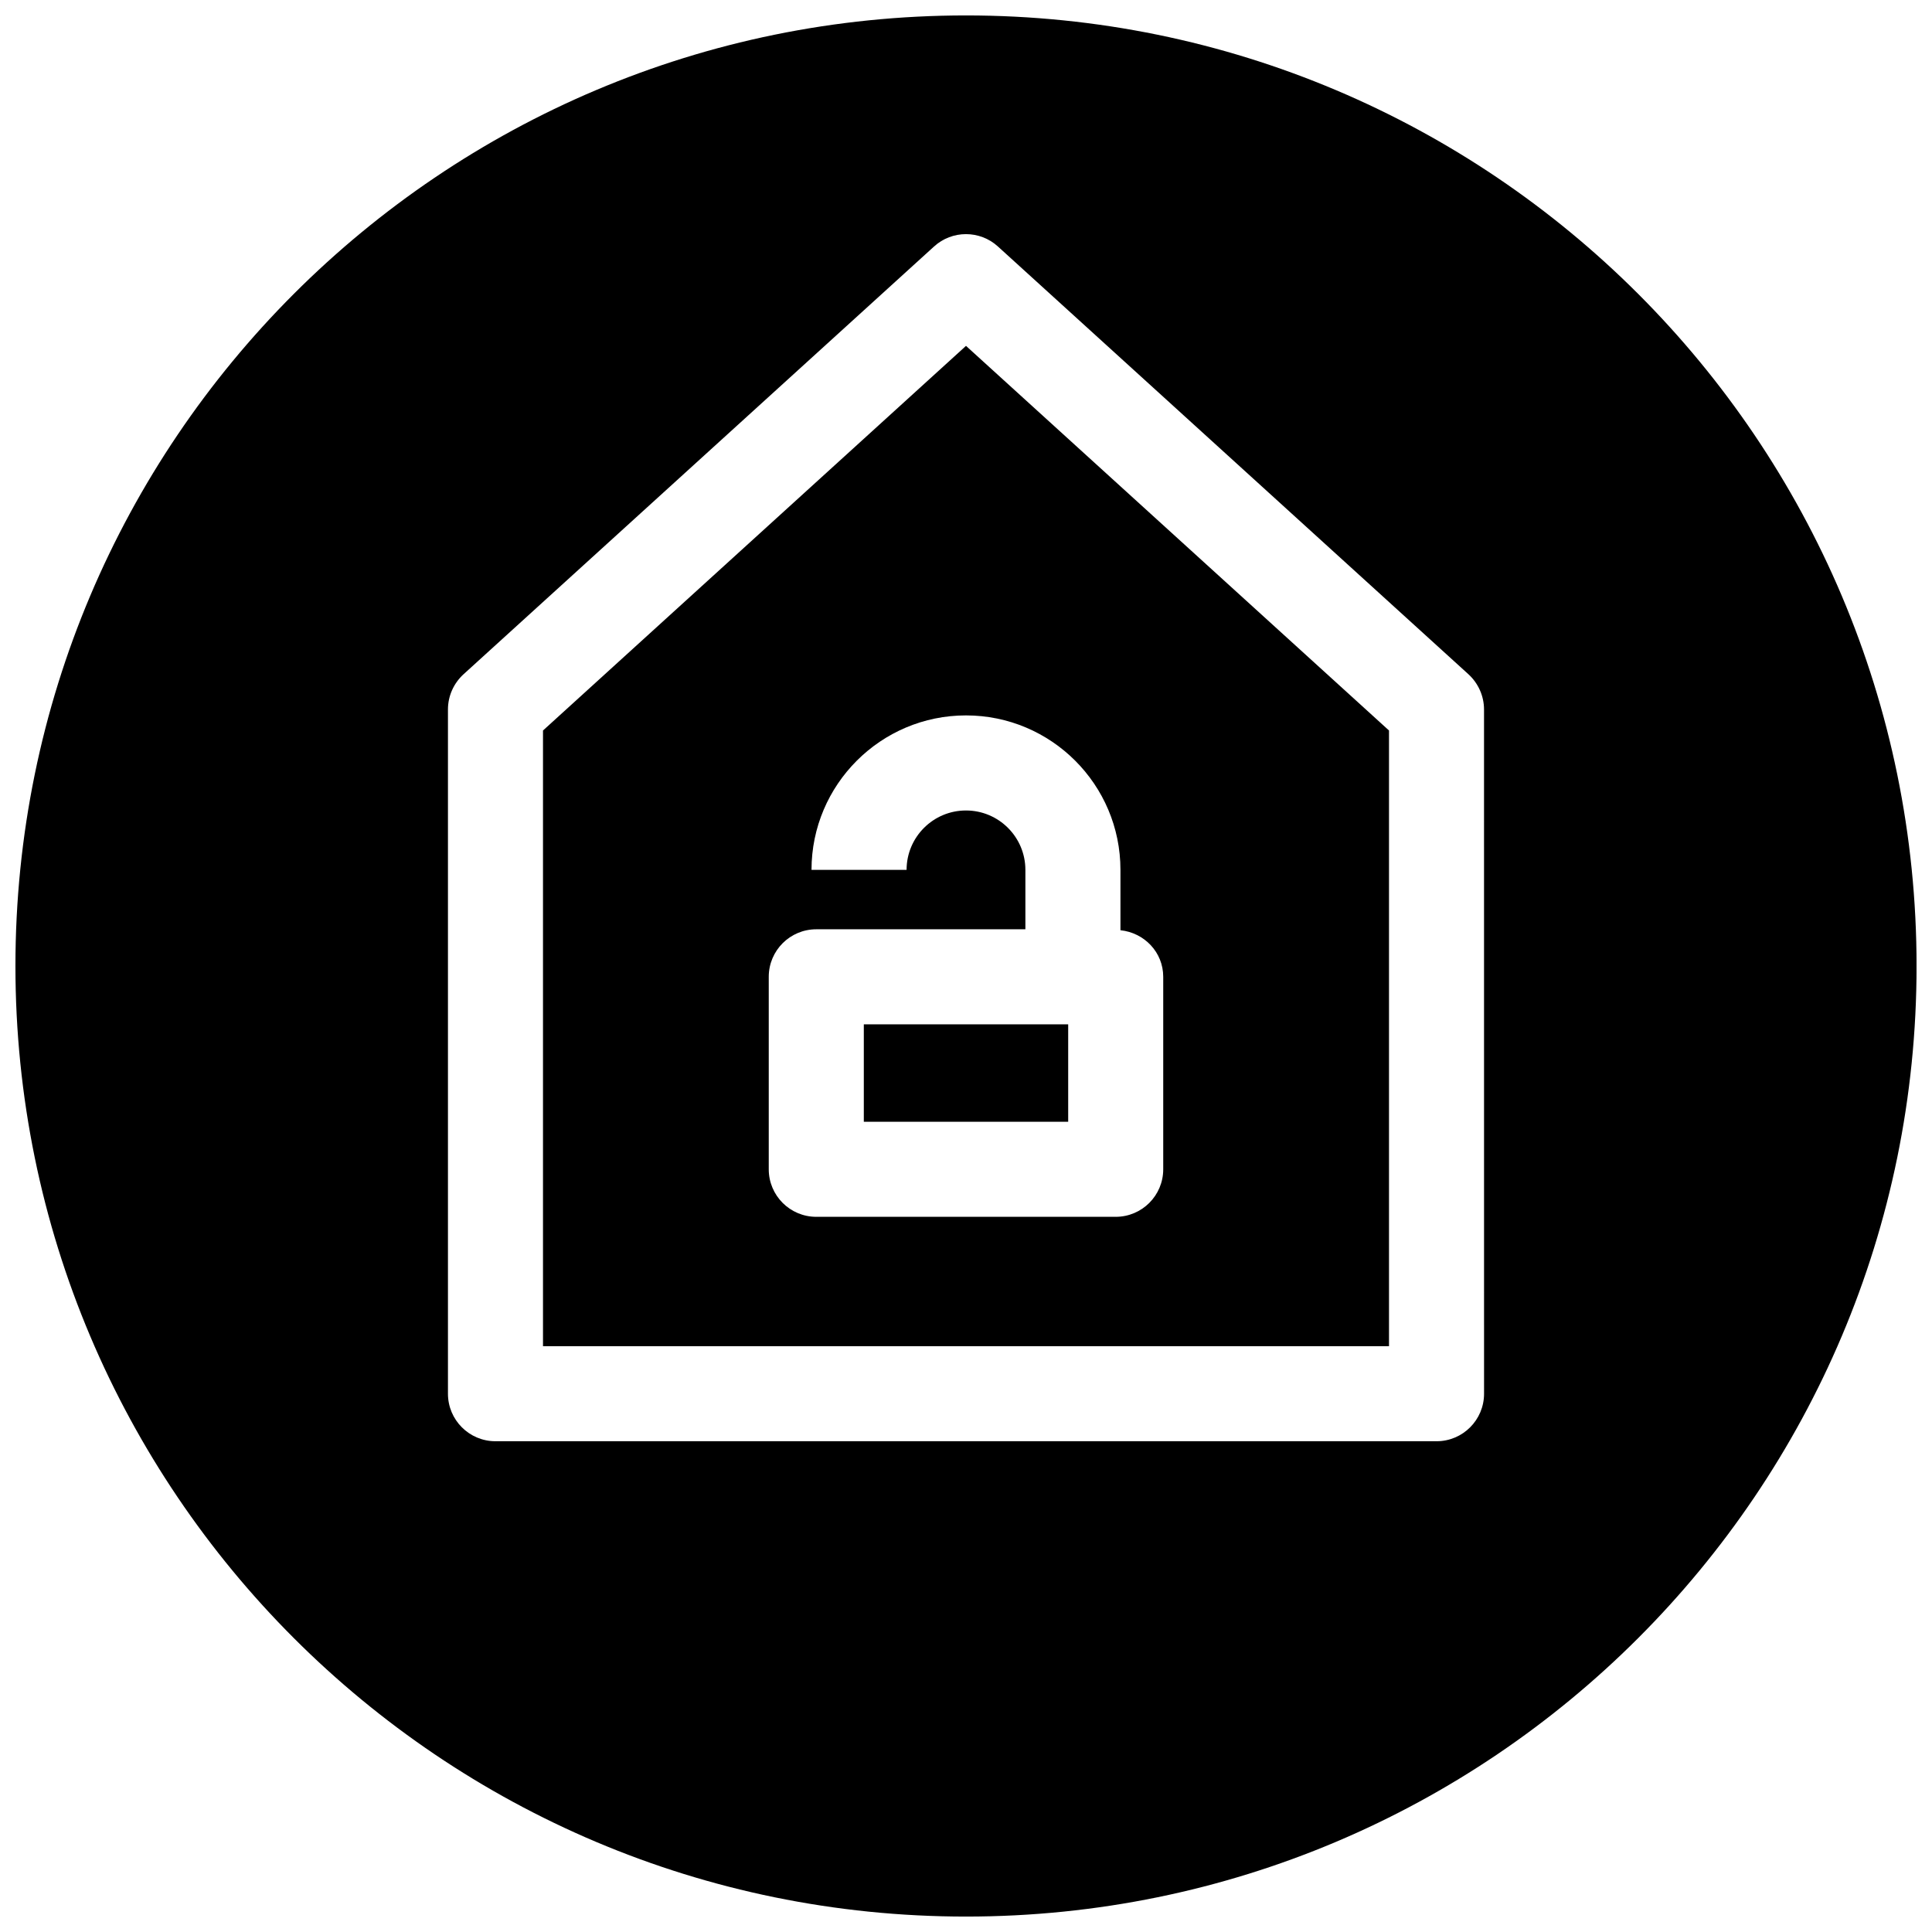
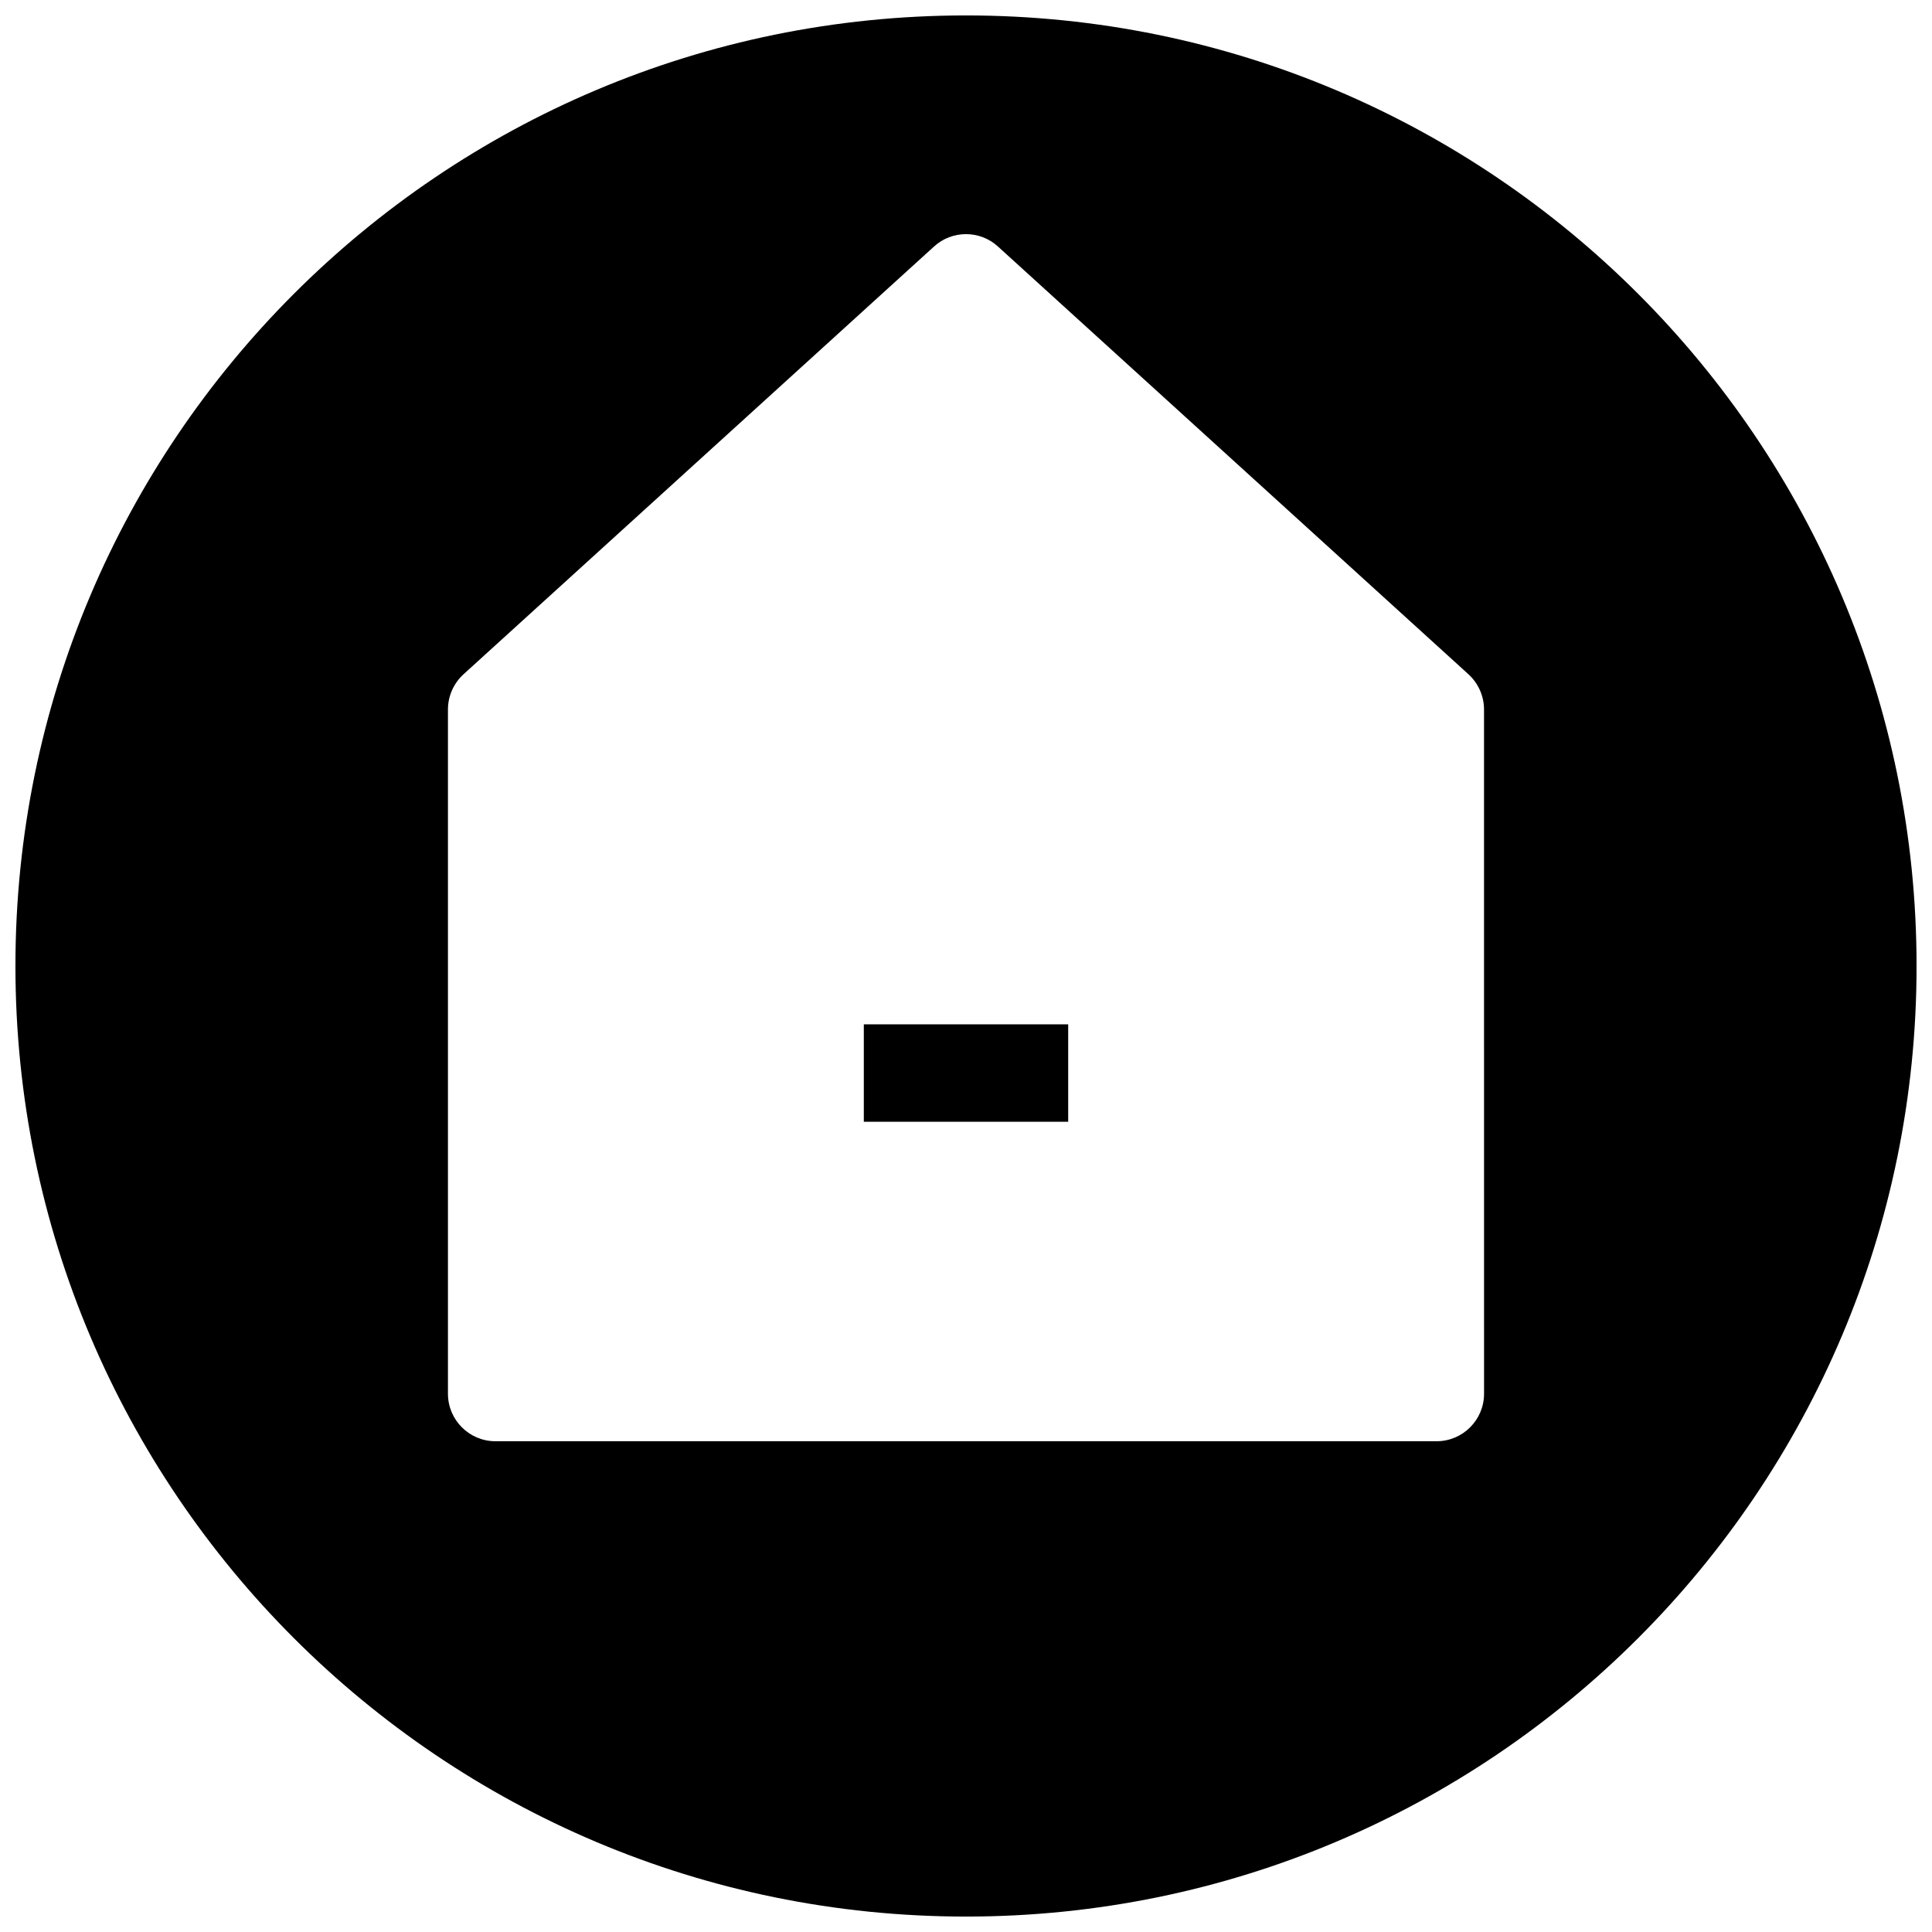
<svg xmlns="http://www.w3.org/2000/svg" width="800px" height="800px" version="1.1" viewBox="144 144 512 512">
  <defs>
    <clipPath id="a">
      <path d="m148.09 148.09h503.81v503.81h-503.81z" />
    </clipPath>
  </defs>
  <g clip-path="url(#a)">
    <path d="m400 148.09c-139.12 0-251.91 112.79-251.91 251.91 0 139.11 112.79 251.91 251.91 251.91 139.11 0 251.91-112.79 251.91-251.91-0.004-139.12-112.79-251.91-251.91-251.91zm137.29 365.26c0 6.957-5.637 12.594-12.594 12.594h-249.39c-6.957 0-12.594-5.637-12.594-12.594v-181.34c0-3.559 1.512-6.926 4.125-9.32l124.69-113.36c4.785-4.375 12.156-4.375 16.941 0l124.69 113.36c2.613 2.394 4.125 5.793 4.125 9.32z" />
  </g>
-   <path d="m287.9 337.59v163.17h224.2v-163.17l-112.1-101.93zm153.03 36.934v15.996c6.328 0.664 11.336 5.828 11.336 12.344v51.012c0 6.957-5.637 12.594-12.594 12.594h-79.352c-6.957 0-12.594-5.637-12.594-12.594v-51.012c0-6.957 5.637-12.594 12.594-12.594h55.418v-15.742c0-8.691-7.055-15.742-15.742-15.742-8.691 0-15.742 7.055-15.742 15.742l-25.195-0.004c0-22.578 18.359-40.934 40.934-40.934 22.578 0 40.938 18.328 40.938 40.934z" />
  <path d="m372.92 415.46h54.16v25.82h-54.16z" />
</svg>